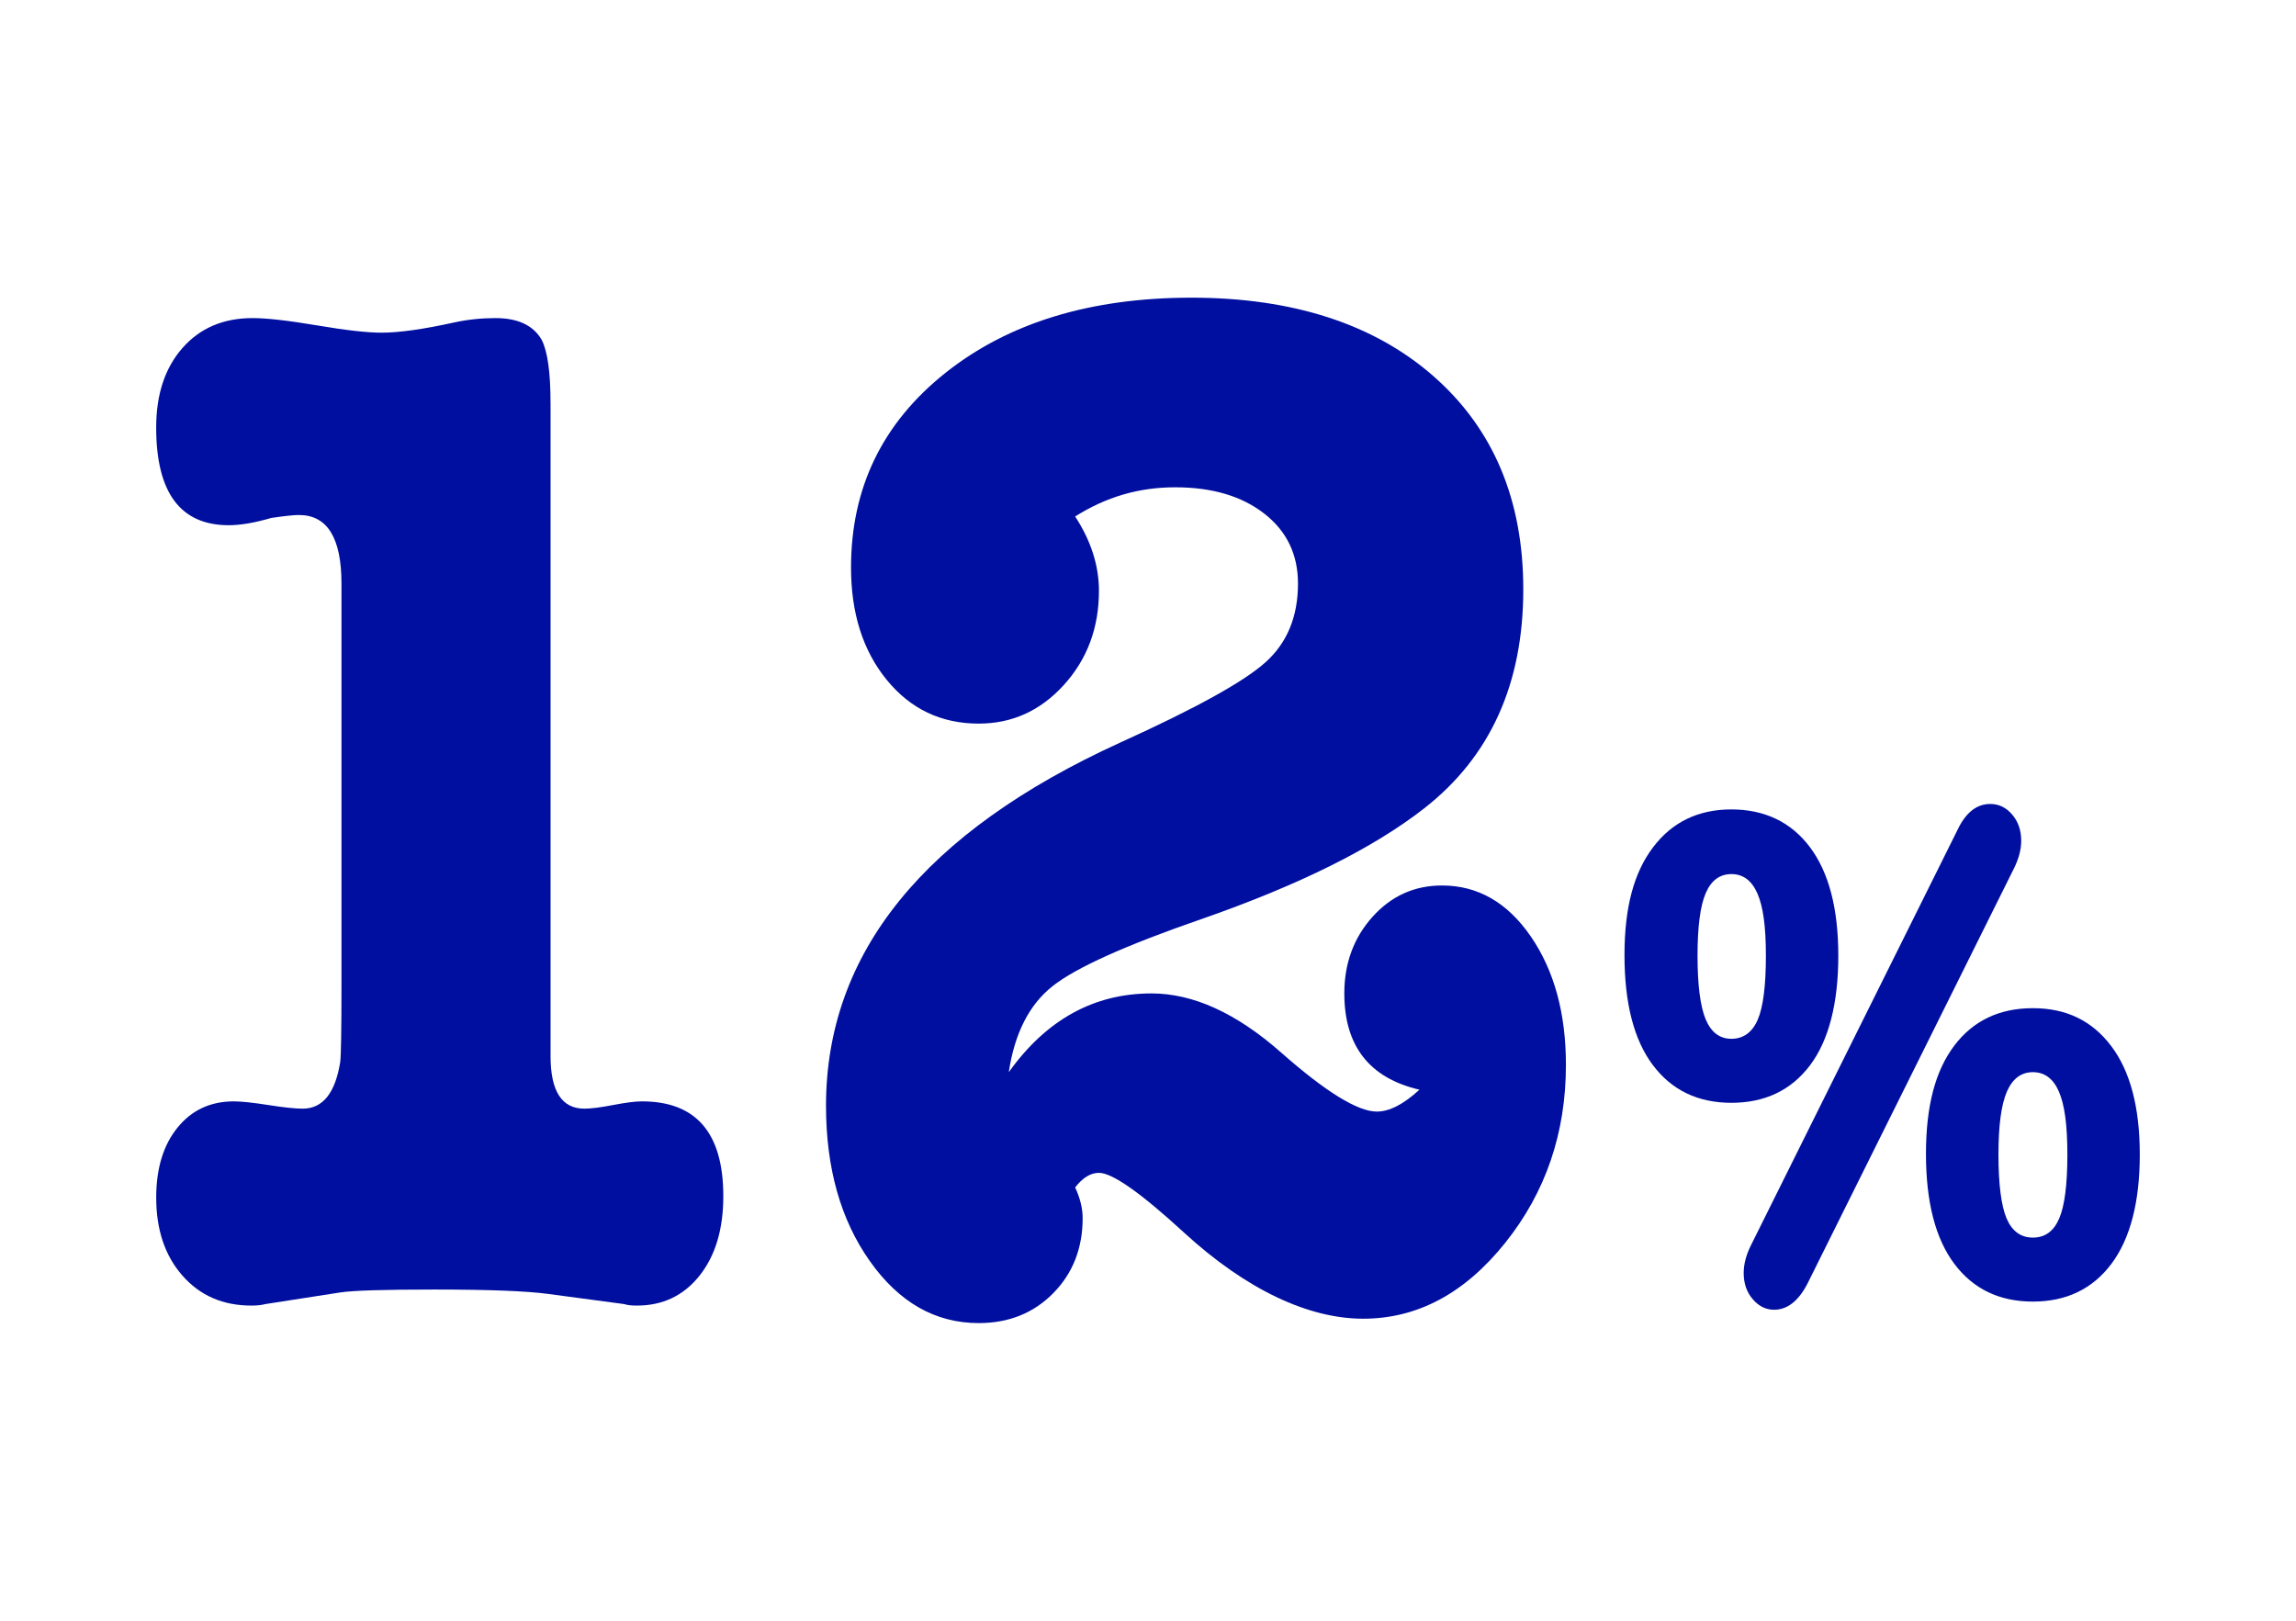
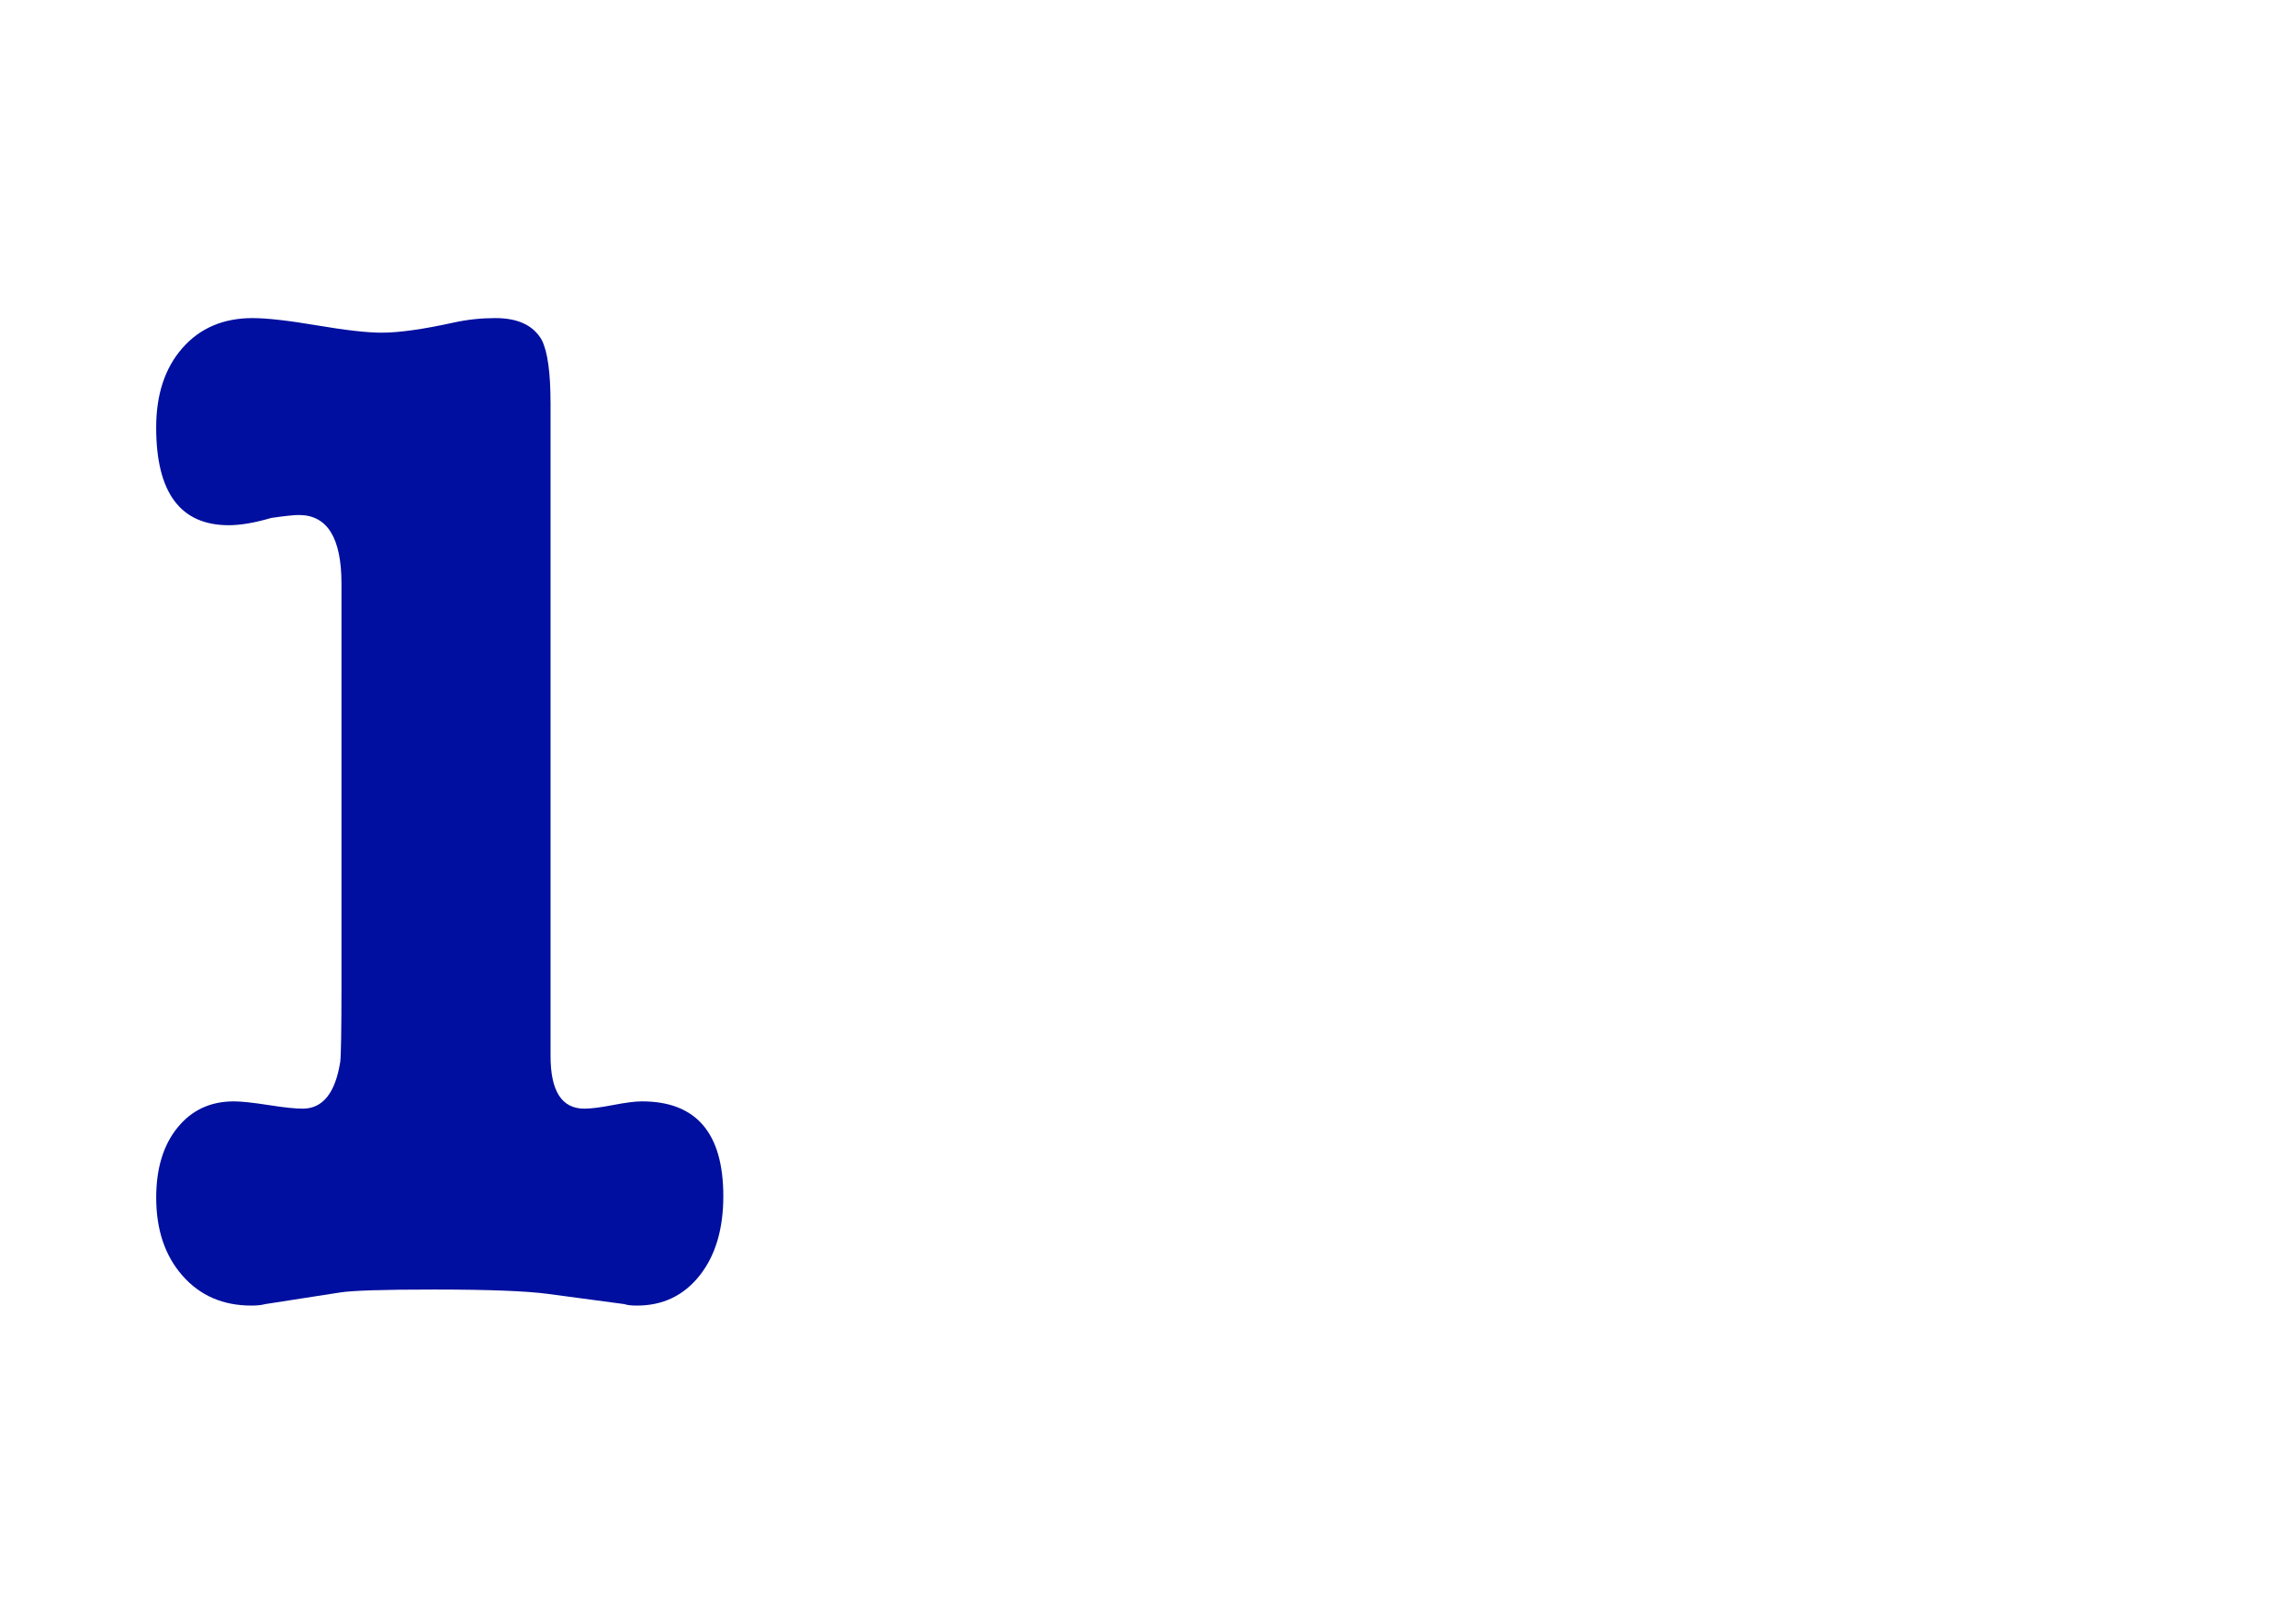
<svg xmlns="http://www.w3.org/2000/svg" id="Calque_1" data-name="Calque 1" viewBox="0 0 850 600">
  <defs>
    <style>
      .cls-1 {
        fill: #000f9f;
      }
    </style>
  </defs>
  <path class="cls-1" d="m203.82,149.08v241.91c0,12.96,4.17,19.44,12.51,19.44,2.47,0,6.03-.45,10.66-1.35,4.63-.89,8.18-1.35,10.66-1.35,20.08,0,30.13,11.7,30.13,35.1,0,12.24-2.94,22.05-8.81,29.43-5.87,7.38-13.6,11.07-23.17,11.07-2.17,0-3.71-.19-4.63-.54l-28.27-3.78c-8.04-1.08-22.1-1.62-42.18-1.62-18.54,0-30.13.36-34.76,1.08l-27.81,4.32c-1.24.35-2.94.54-5.1.54-10.51,0-19-3.69-25.49-11.07-6.49-7.37-9.73-17.01-9.73-28.89,0-10.8,2.62-19.44,7.88-25.92,5.25-6.48,12.2-9.72,20.86-9.72,2.78,0,7.02.46,12.75,1.35,5.71.9,9.96,1.35,12.74,1.35,7.42,0,12.05-5.75,13.9-17.28.3-2.51.46-11.88.46-28.08v-149.03c0-16.92-5.26-25.38-15.76-25.38-1.85,0-5.26.36-10.2,1.08-6.19,1.81-11.44,2.7-15.76,2.7-17.92,0-26.88-12.06-26.88-36.18,0-12.23,3.24-22.05,9.73-29.43,6.49-7.38,15.14-11.07,25.96-11.07,5.25,0,13.21.9,23.87,2.7,10.66,1.81,18.61,2.7,23.87,2.7,6.49,0,15.45-1.26,26.88-3.78,4.94-1.08,10.04-1.62,15.29-1.62,8.34,0,14.06,2.7,17.15,8.1,2.16,4.32,3.24,12.07,3.24,23.22Z" />
-   <path class="cls-1" d="m444.83,340.23c-28.12,9.72-46.51,18-55.15,24.84-8.65,6.84-14.06,17.46-16.22,31.86,13.9-19.44,31.52-29.16,52.84-29.16,15.45,0,31.44,7.29,47.97,21.87,16.53,14.58,28.35,21.87,35.46,21.87,4.63,0,9.88-2.7,15.76-8.1-18.54-4.32-27.81-16.2-27.81-35.64,0-11.15,3.48-20.6,10.43-28.35,6.95-7.74,15.53-11.61,25.72-11.61,13.28,0,24.25,6.3,32.91,18.9,8.65,12.6,12.98,28.44,12.98,47.52,0,25.2-7.5,47.16-22.48,65.88-14.99,18.72-32.52,28.08-52.6,28.08s-43.1-10.61-66.28-31.86c-16.07-14.76-26.58-22.14-31.52-22.14-3.09,0-6.03,1.81-8.81,5.4,1.85,3.96,2.78,7.75,2.78,11.34,0,11.16-3.63,20.44-10.89,27.81-7.26,7.37-16.45,11.07-27.58,11.07-16.07,0-29.51-7.65-40.32-22.95-10.82-15.3-16.22-34.47-16.22-57.51,0-56.51,36.3-101.33,108.92-134.45,27.81-12.6,45.72-22.49,53.76-29.7,8.03-7.2,12.05-16.92,12.05-29.16,0-10.8-4.17-19.44-12.51-25.92-8.34-6.48-19.31-9.72-32.91-9.72s-25.65,3.6-37.08,10.8c5.87,9,8.81,18.18,8.81,27.54,0,13.68-4.33,25.29-12.98,34.83-8.65,9.54-19.16,14.31-31.52,14.31-13.9,0-25.26-5.4-34.07-16.2-8.81-10.8-13.21-24.65-13.21-41.58,0-29.51,11.66-53.54,34.99-72.09,23.33-18.54,53.69-27.81,91.07-27.81s67.59,9.72,89.68,29.16c22.09,19.44,33.14,45.72,33.14,78.84,0,34.92-12.21,61.92-36.62,81-18.85,14.76-46.35,28.44-82.5,41.04Z" />
-   <path class="cls-1" d="m611.89,394.28c-7-9.32-10.49-22.89-10.49-40.7s3.53-30.62,10.6-39.94c7.06-9.32,16.73-13.99,28.98-13.99s22.1,4.66,29.09,13.99c6.99,9.32,10.49,22.72,10.49,40.19s-3.5,31.33-10.49,40.57c-7,9.24-16.69,13.86-29.09,13.86s-22.1-4.66-29.09-13.99Zm38.83-16.76c2.02-4.7,3.03-12.6,3.03-23.69s-1.05-18.27-3.14-23.06c-2.09-4.79-5.3-7.18-9.62-7.18s-7.5,2.35-9.52,7.06c-2.02,4.71-3.03,12.43-3.03,23.18s1.01,18.77,3.03,23.56c2.02,4.79,5.19,7.18,9.52,7.18s7.71-2.35,9.73-7.06Zm6.05,107.35c-3.03,0-5.66-1.3-7.89-3.91-2.24-2.6-3.35-5.83-3.35-9.7,0-3.19.87-6.55,2.6-10.08l76.57-153.97c3.03-6.38,7.06-9.58,12.11-9.58,3.17,0,5.88,1.3,8.11,3.91,2.23,2.61,3.35,5.84,3.35,9.7,0,3.19-.87,6.55-2.6,10.08l-76.57,153.97c-3.32,6.38-7.43,9.58-12.33,9.58Zm66.73-17.01c-6.99-9.32-10.49-22.89-10.49-40.7s3.5-30.83,10.49-40.07c6.99-9.24,16.69-13.86,29.09-13.86s21.92,4.66,28.98,13.99c7.06,9.32,10.6,22.72,10.6,40.19s-3.5,31.12-10.49,40.45c-7,9.32-16.69,13.99-29.09,13.99s-22.1-4.66-29.09-13.99Zm38.83-16.76c2.02-4.7,3.03-12.6,3.03-23.69s-1.05-18.52-3.14-23.31c-2.09-4.79-5.3-7.18-9.62-7.18s-7.54,2.39-9.62,7.18c-2.09,4.79-3.14,12.56-3.14,23.31s1.01,18.99,3.03,23.69c2.02,4.71,5.26,7.06,9.73,7.06s7.71-2.35,9.73-7.06Z" />
</svg>